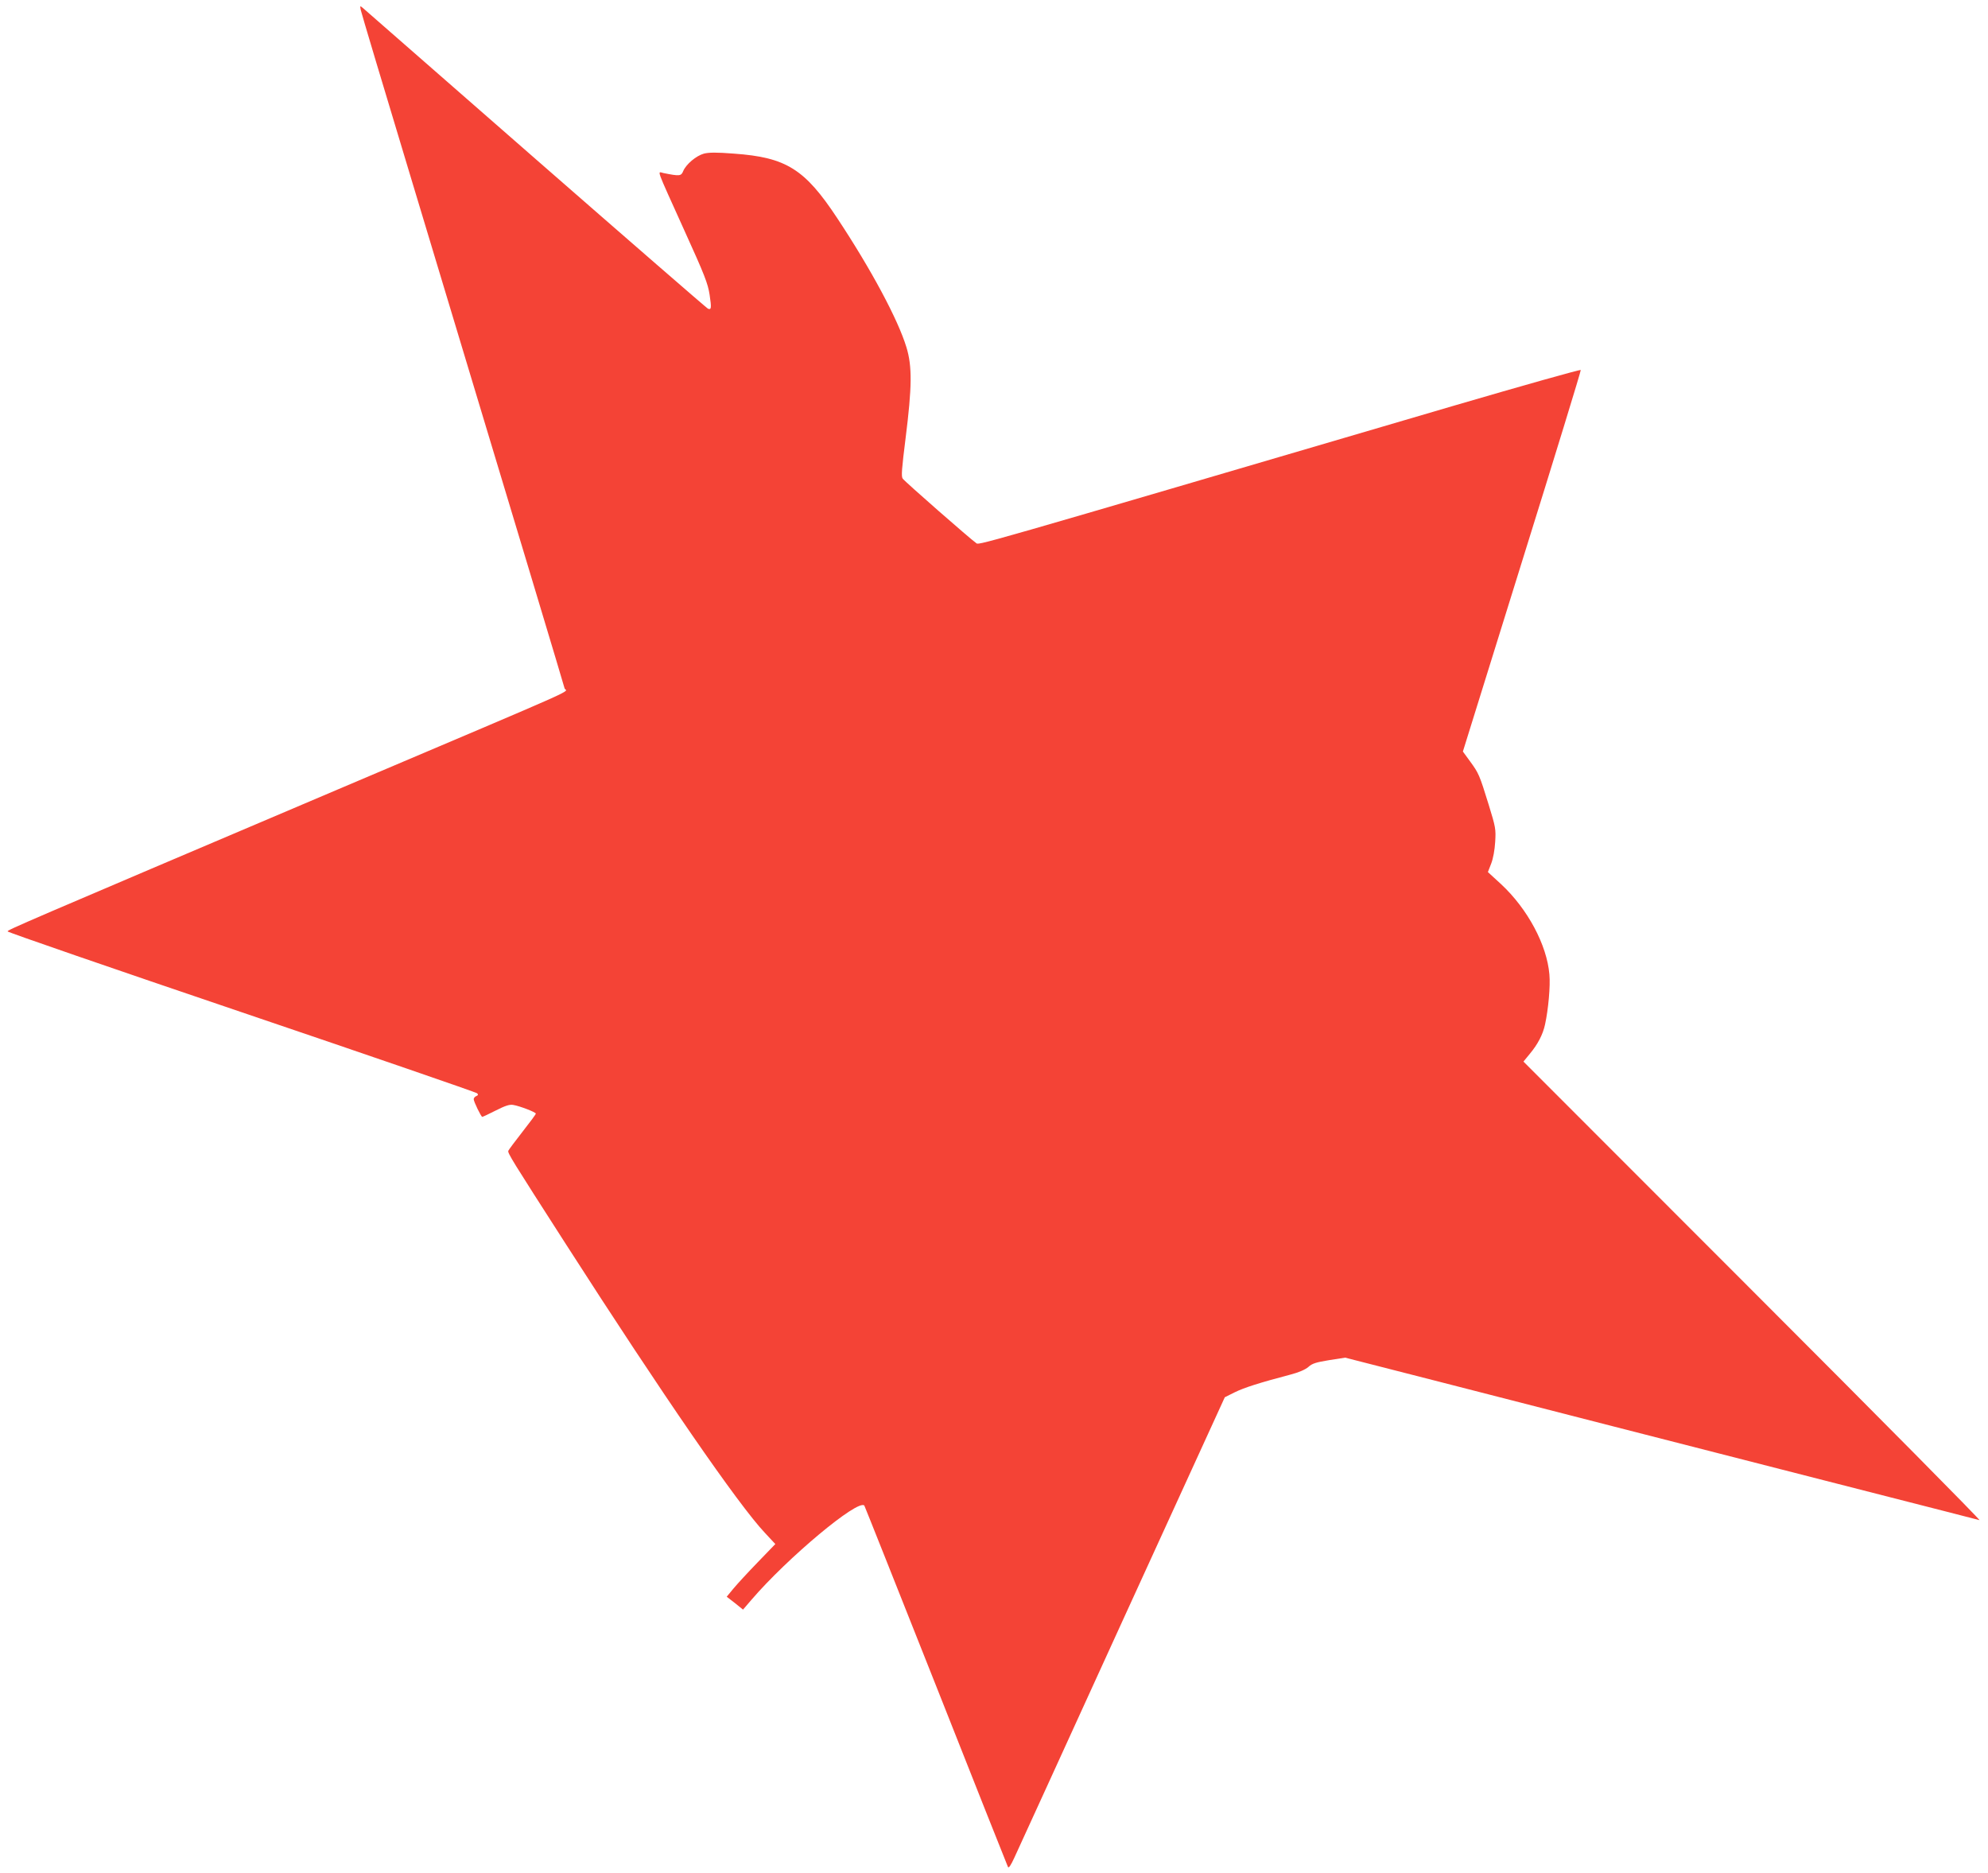
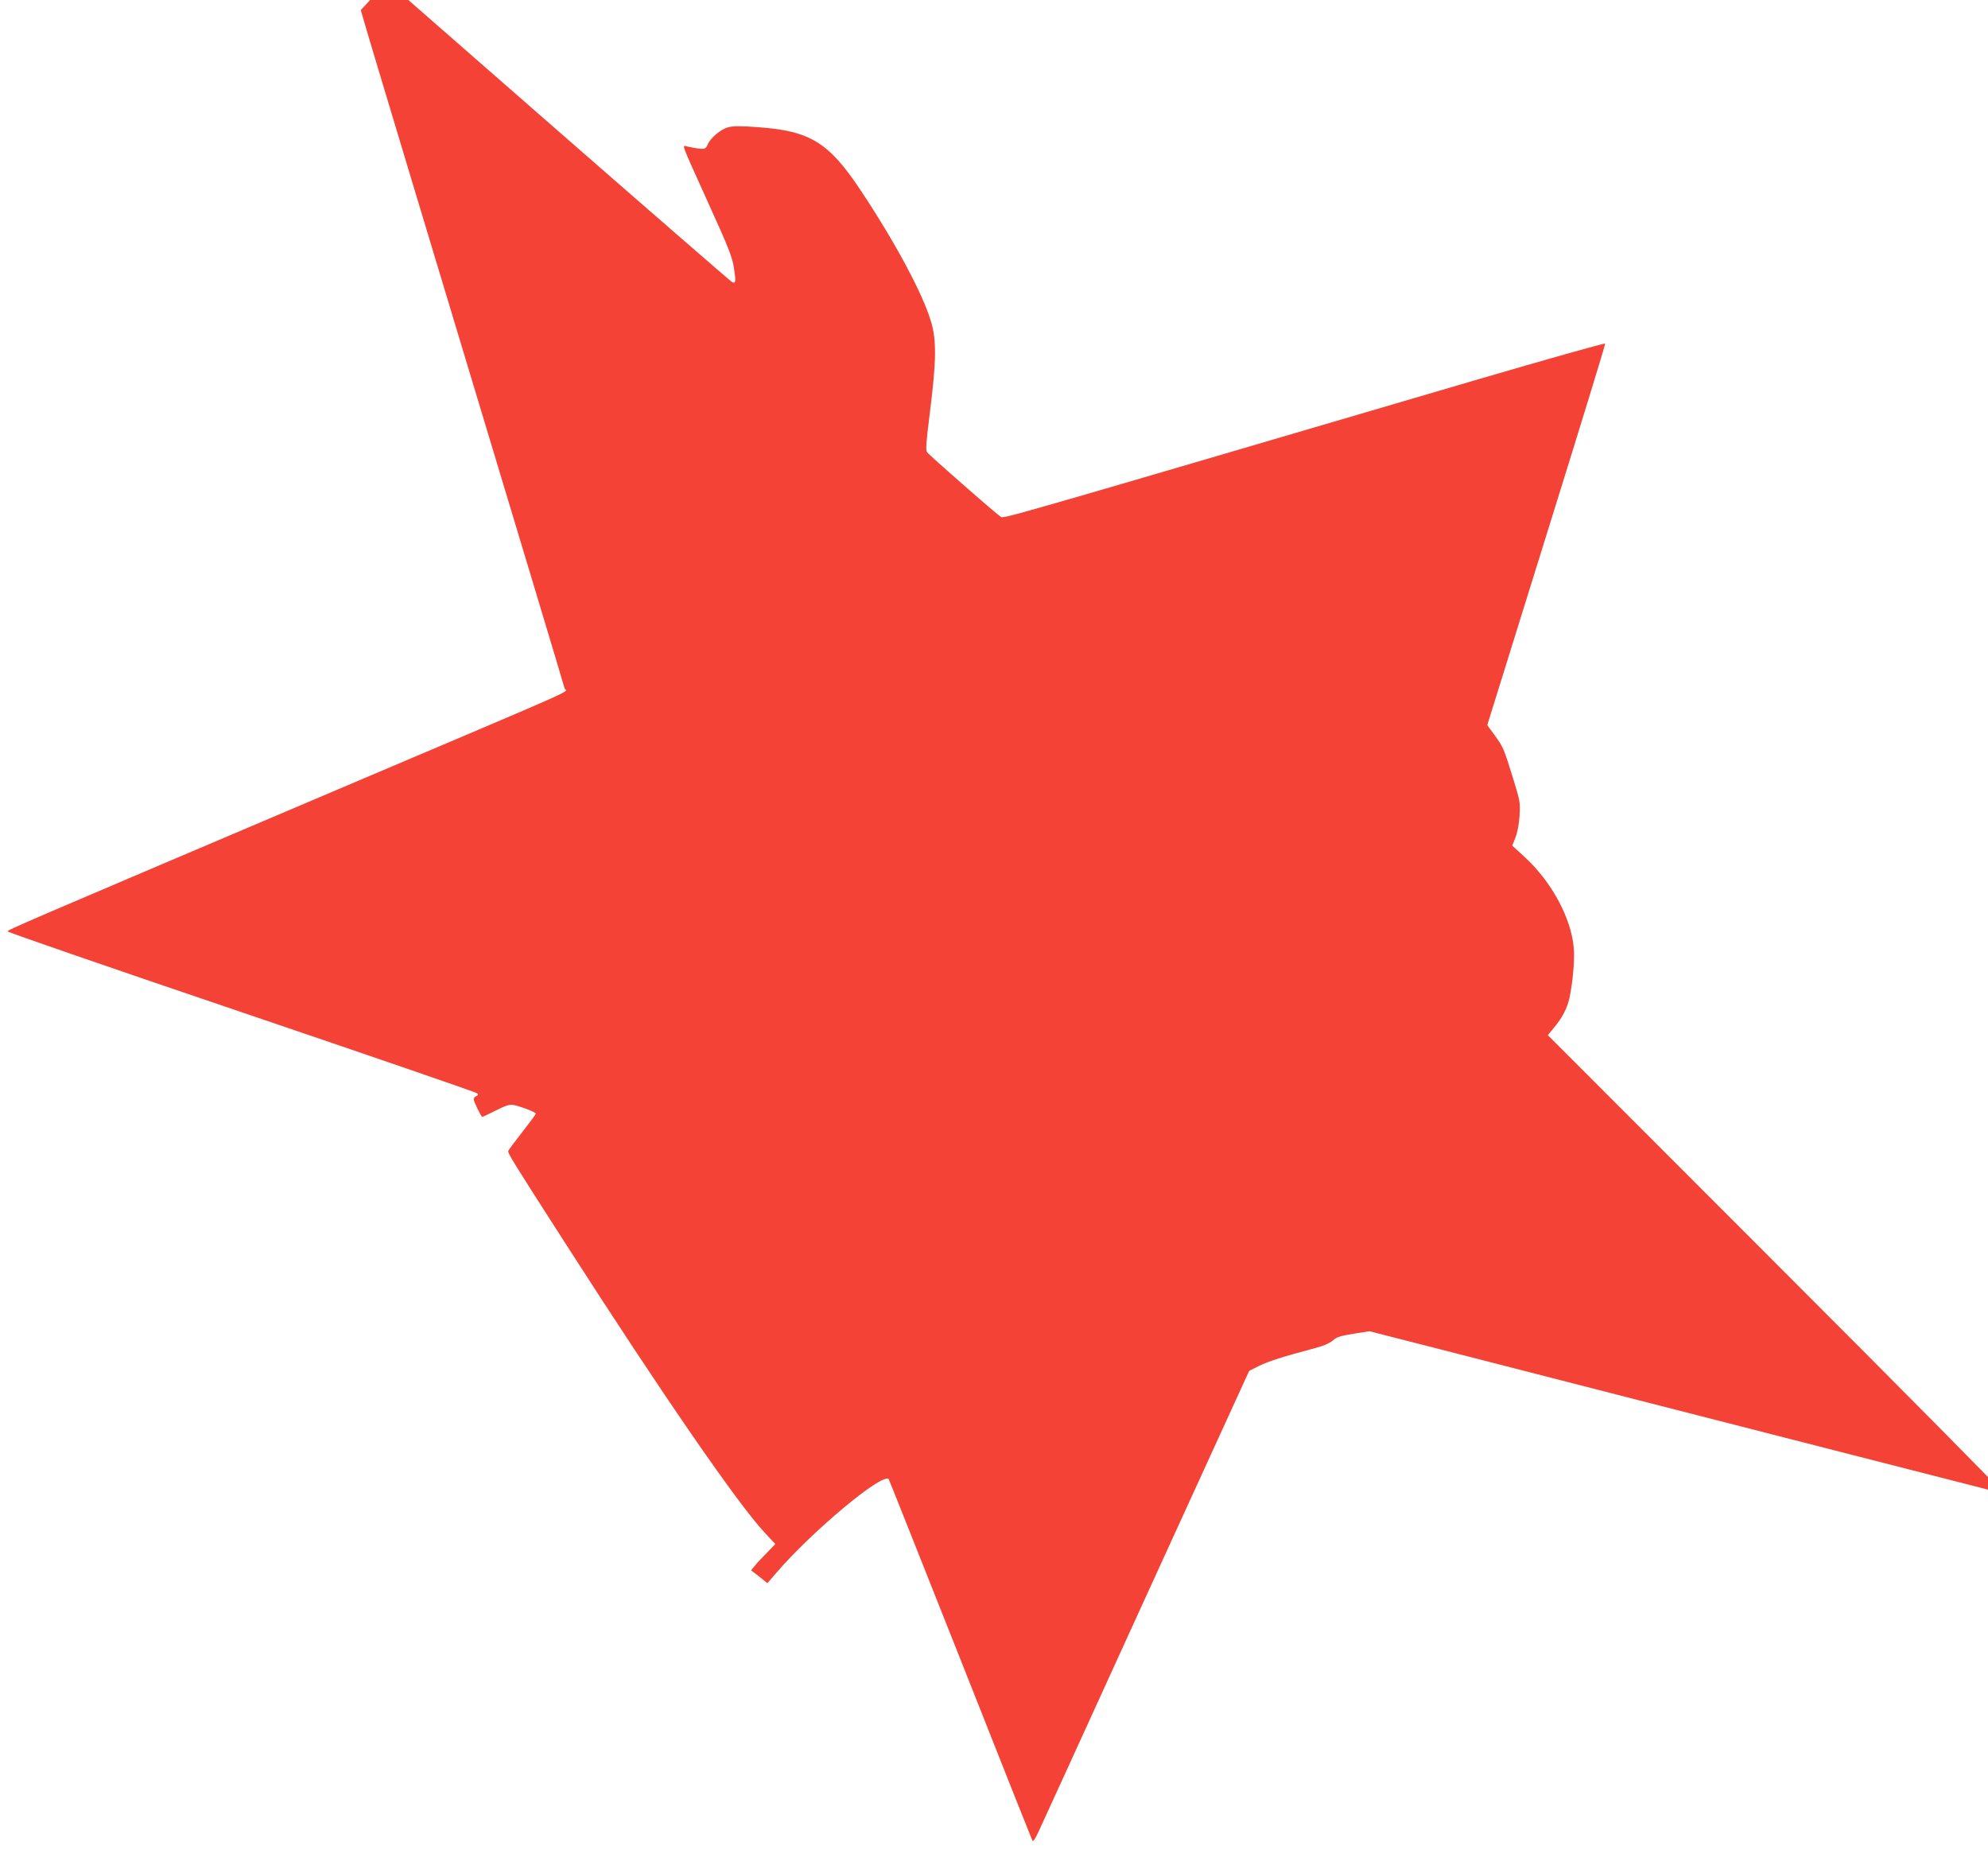
<svg xmlns="http://www.w3.org/2000/svg" version="1.0" width="1280pt" height="1206pt" viewBox="0 0 1280 1206" preserveAspectRatio="xMidYMid meet">
  <g transform="translate(0,1206) scale(0.1,-0.1)" fill="#f44336" stroke="none">
-     <path d="M2323 11995 c3 -16 150 -507 326 -1090 732 -2427 980 -3251 986 -3276 8 -32 191 50 -1455 -649 -2071 -880 -2131 -906 -2131 -916 -1 -5 677 -239 1506 -520 829 -281 1511 -516 1517 -522 8 -8 7 -13 -5 -18 -9 -3 -17 -13 -17 -20 0 -16 48 -114 55 -114 3 0 42 18 87 41 61 31 89 40 112 36 43 -7 146 -47 146 -56 0 -5 -39 -57 -86 -117 -47 -60 -88 -115 -91 -122 -6 -14 21 -57 371 -602 624 -972 1110 -1677 1281 -1858 l67 -72 -113 -117 c-63 -65 -133 -141 -157 -170 l-43 -52 53 -41 52 -42 55 64 c231 269 684 648 726 606 2 -2 209 -523 461 -1158 251 -635 460 -1161 464 -1169 5 -9 18 10 41 60 19 40 331 724 694 1519 l661 1445 64 32 c61 30 158 61 359 114 54 14 95 32 115 49 25 23 50 30 134 44 l103 16 602 -154 c658 -169 1504 -386 2482 -636 737 -188 973 -249 1000 -256 11 -3 -645 660 -1458 1473 l-1478 1479 41 50 c51 61 84 124 98 189 21 96 35 248 28 322 -16 190 -140 422 -311 581 l-85 78 21 54 c13 33 23 89 26 141 5 81 3 93 -42 239 -60 194 -64 202 -120 279 l-46 63 381 1224 c210 673 380 1227 378 1232 -1 5 -370 -99 -818 -230 -3180 -934 -3054 -898 -3076 -883 -33 22 -458 394 -472 414 -10 14 -6 62 19 262 41 326 43 461 5 584 -54 178 -227 501 -445 830 -209 317 -329 392 -665 416 -114 9 -162 8 -194 0 -50 -14 -114 -68 -133 -112 -13 -33 -23 -34 -127 -13 -40 8 -55 50 135 -371 131 -288 151 -341 162 -413 13 -86 11 -98 -11 -89 -7 3 -506 436 -1108 962 -602 527 -1104 965 -1114 974 -18 15 -19 15 -13 -14z" />
+     <path d="M2323 11995 c3 -16 150 -507 326 -1090 732 -2427 980 -3251 986 -3276 8 -32 191 50 -1455 -649 -2071 -880 -2131 -906 -2131 -916 -1 -5 677 -239 1506 -520 829 -281 1511 -516 1517 -522 8 -8 7 -13 -5 -18 -9 -3 -17 -13 -17 -20 0 -16 48 -114 55 -114 3 0 42 18 87 41 61 31 89 40 112 36 43 -7 146 -47 146 -56 0 -5 -39 -57 -86 -117 -47 -60 -88 -115 -91 -122 -6 -14 21 -57 371 -602 624 -972 1110 -1677 1281 -1858 l67 -72 -113 -117 l-43 -52 53 -41 52 -42 55 64 c231 269 684 648 726 606 2 -2 209 -523 461 -1158 251 -635 460 -1161 464 -1169 5 -9 18 10 41 60 19 40 331 724 694 1519 l661 1445 64 32 c61 30 158 61 359 114 54 14 95 32 115 49 25 23 50 30 134 44 l103 16 602 -154 c658 -169 1504 -386 2482 -636 737 -188 973 -249 1000 -256 11 -3 -645 660 -1458 1473 l-1478 1479 41 50 c51 61 84 124 98 189 21 96 35 248 28 322 -16 190 -140 422 -311 581 l-85 78 21 54 c13 33 23 89 26 141 5 81 3 93 -42 239 -60 194 -64 202 -120 279 l-46 63 381 1224 c210 673 380 1227 378 1232 -1 5 -370 -99 -818 -230 -3180 -934 -3054 -898 -3076 -883 -33 22 -458 394 -472 414 -10 14 -6 62 19 262 41 326 43 461 5 584 -54 178 -227 501 -445 830 -209 317 -329 392 -665 416 -114 9 -162 8 -194 0 -50 -14 -114 -68 -133 -112 -13 -33 -23 -34 -127 -13 -40 8 -55 50 135 -371 131 -288 151 -341 162 -413 13 -86 11 -98 -11 -89 -7 3 -506 436 -1108 962 -602 527 -1104 965 -1114 974 -18 15 -19 15 -13 -14z" />
  </g>
</svg>